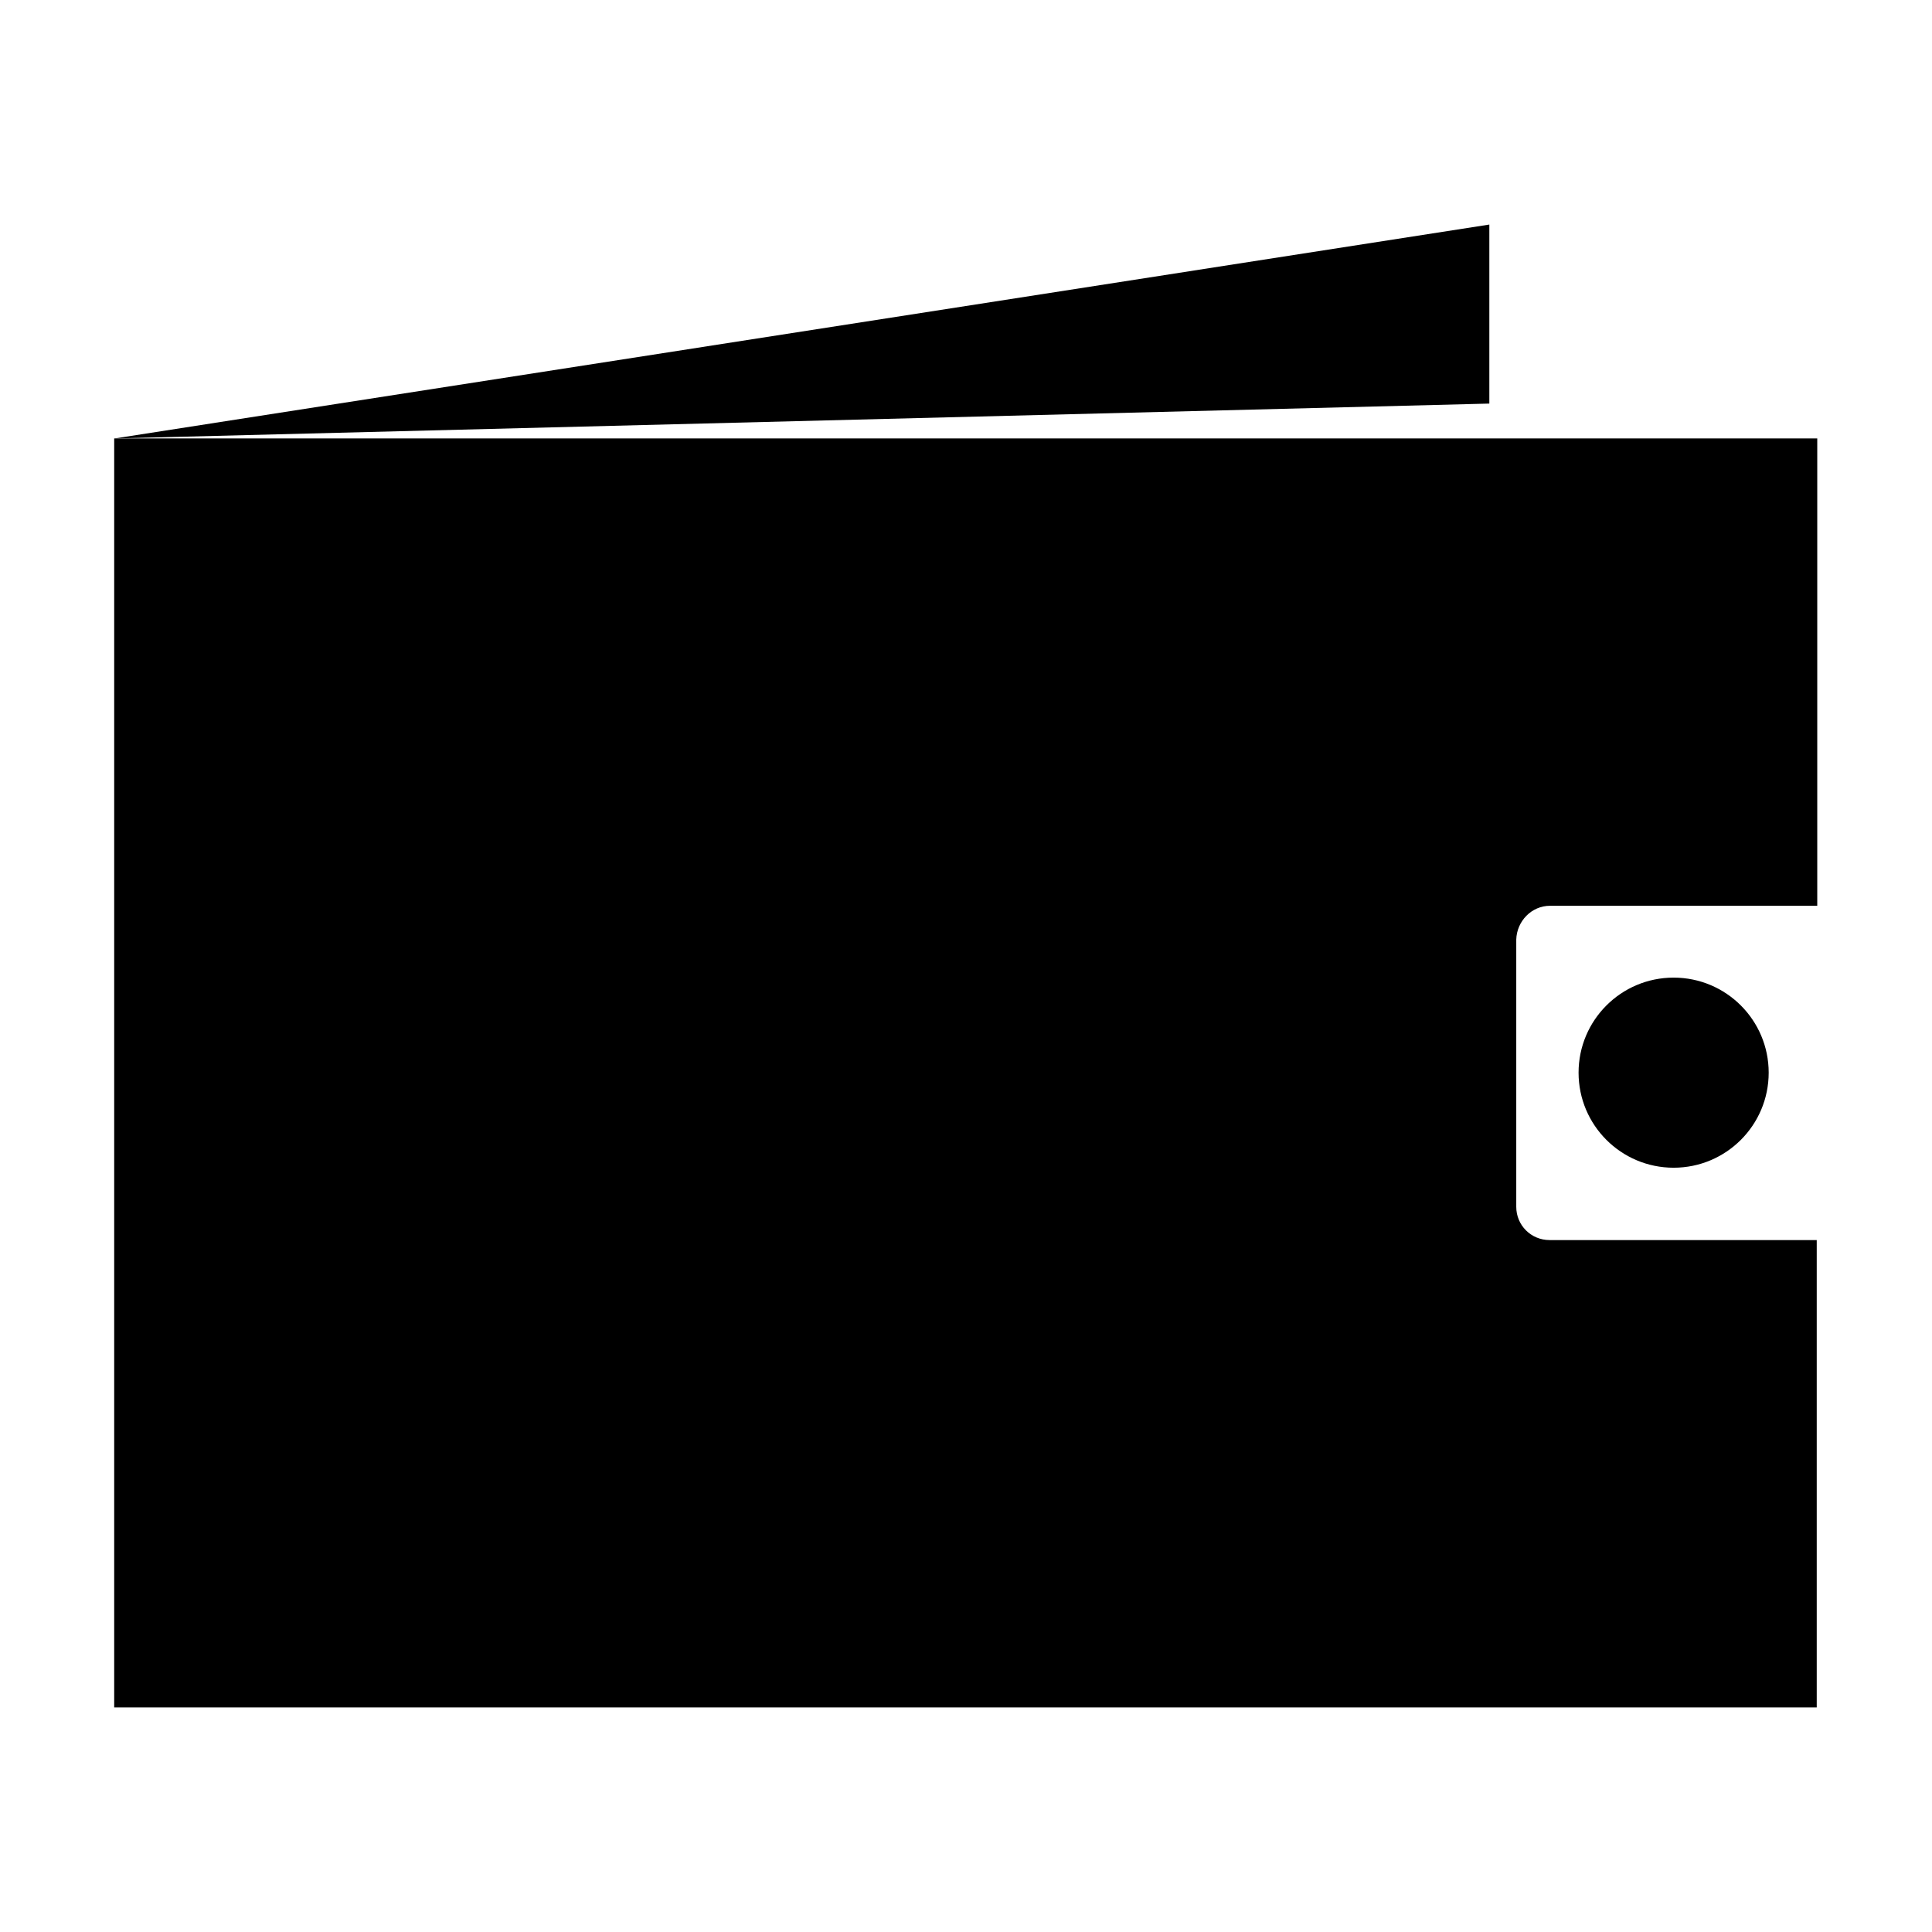
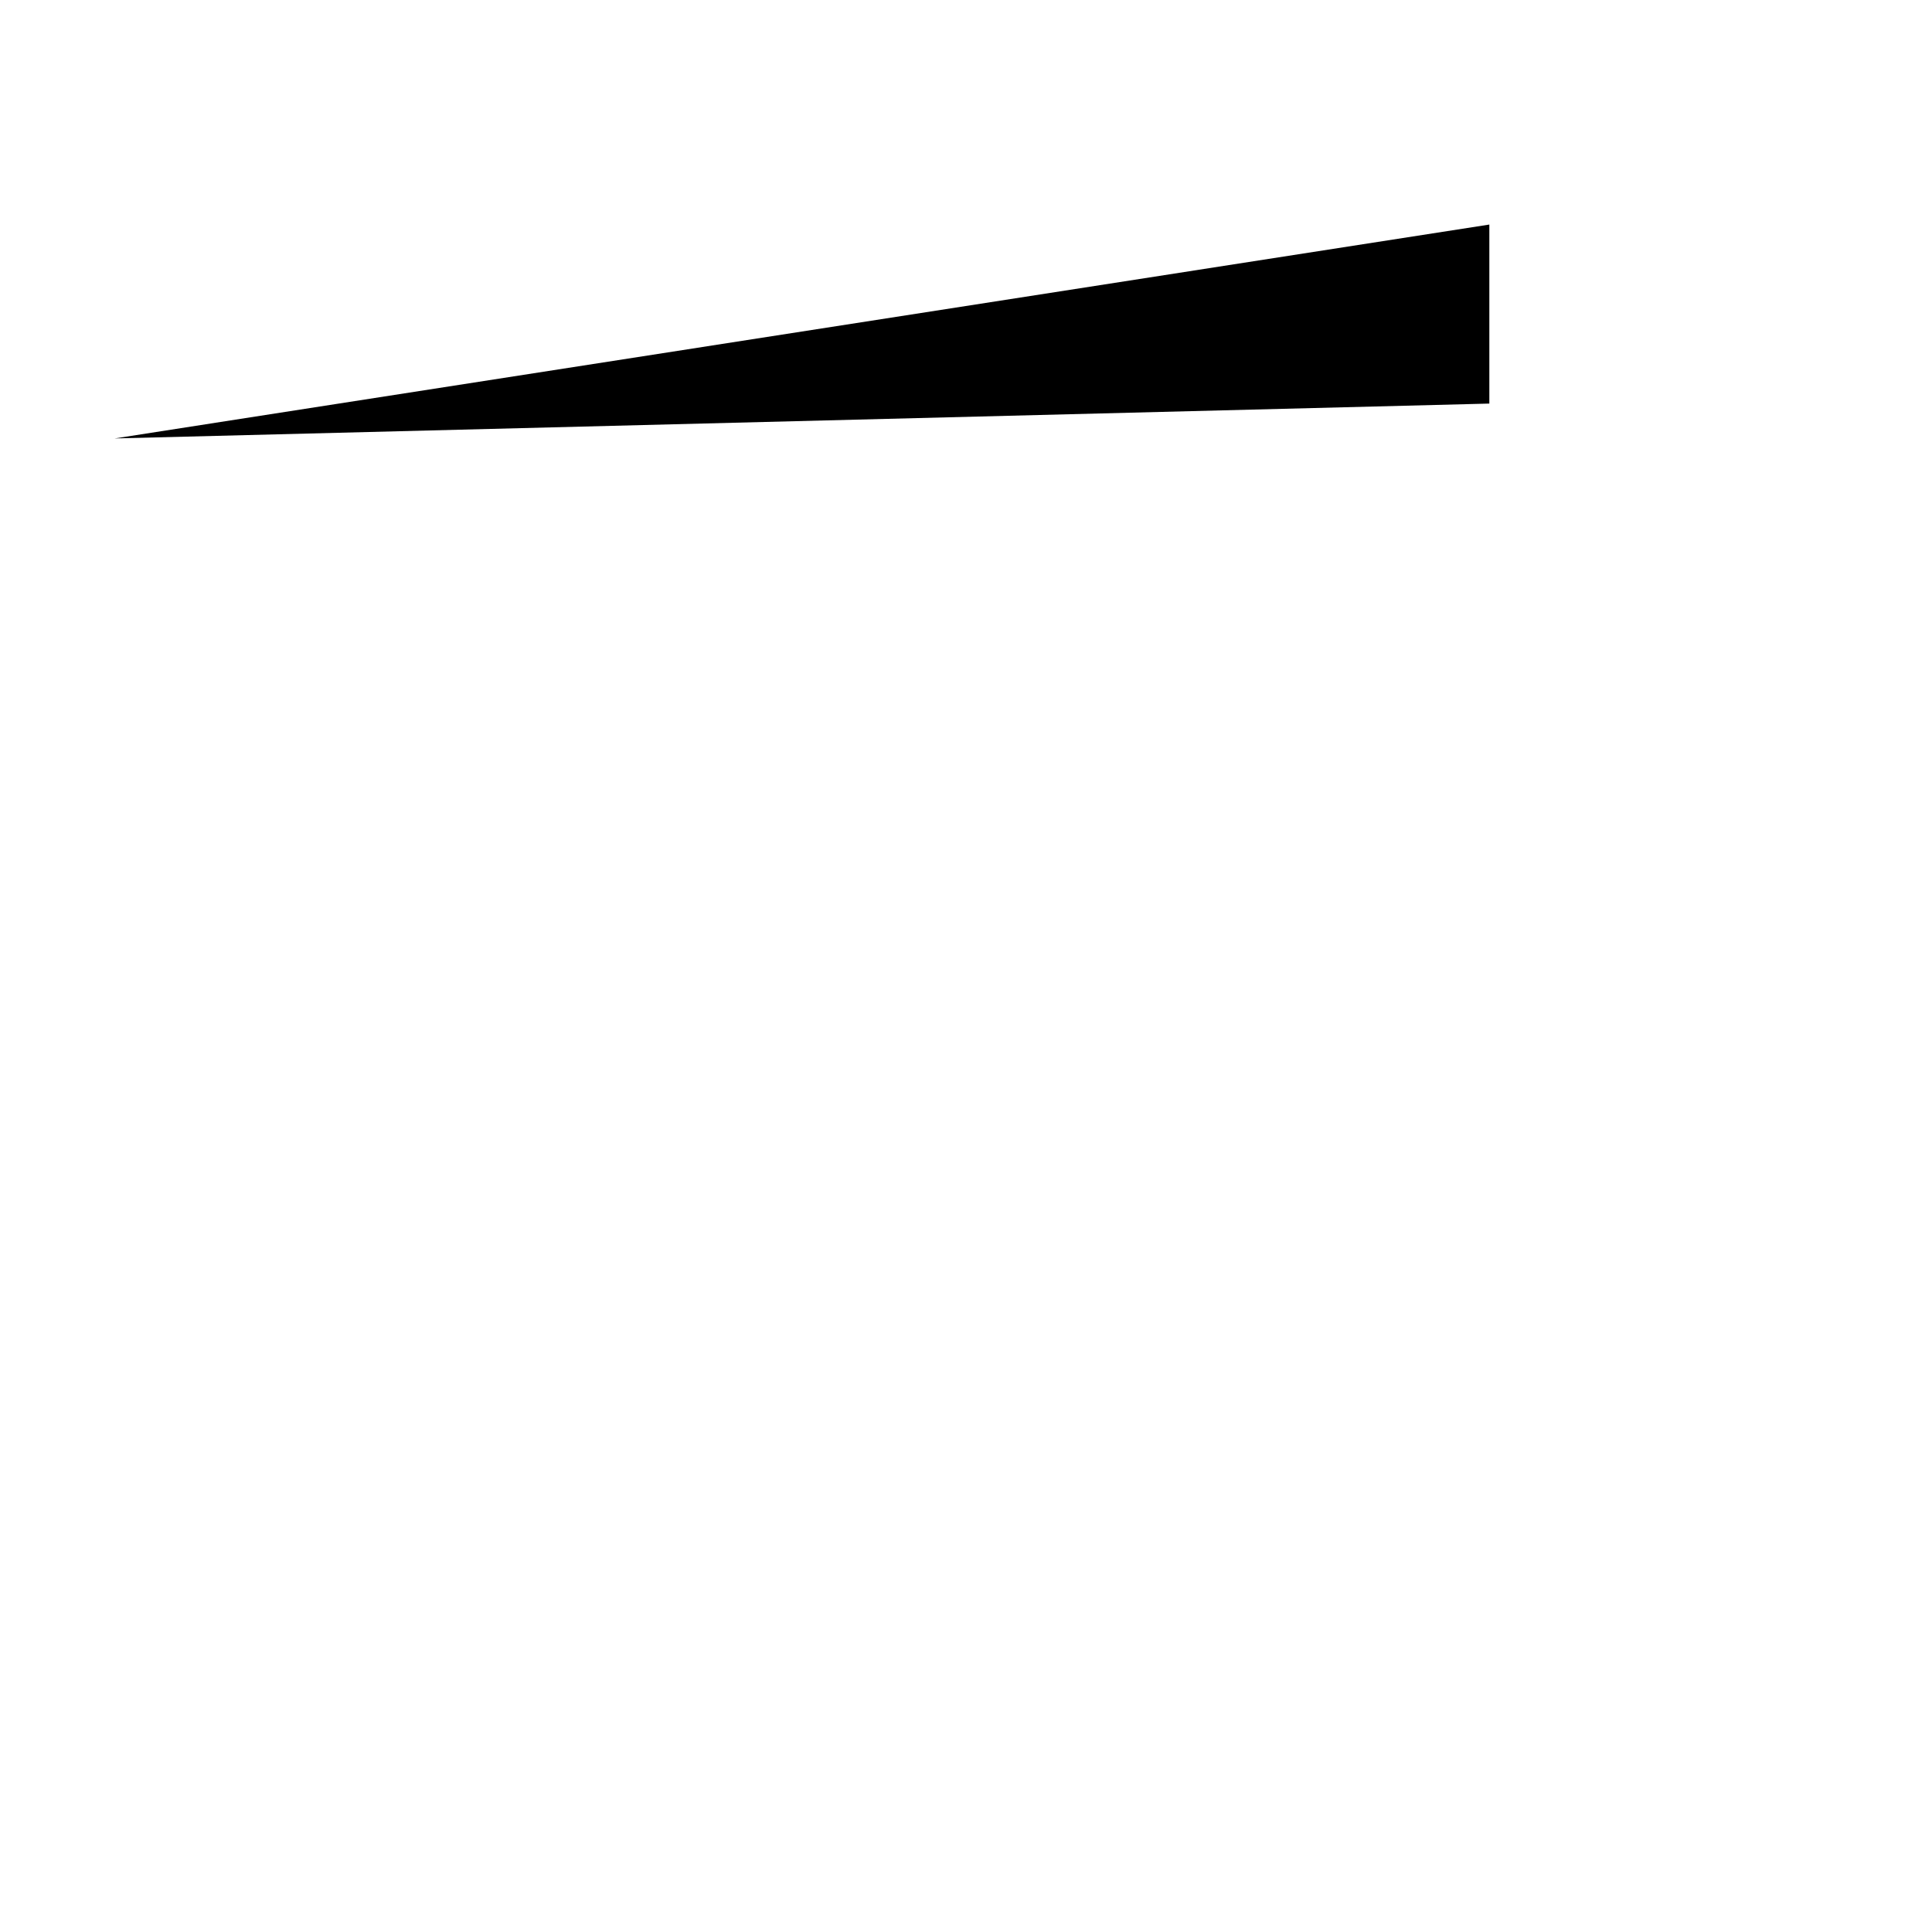
<svg xmlns="http://www.w3.org/2000/svg" fill="#000000" width="800px" height="800px" version="1.1" viewBox="144 144 512 512">
  <g>
-     <path d="m612.72 428.27c0 13.91-11.277 25.188-25.191 25.188-13.91 0-25.191-11.277-25.191-25.188 0-13.914 11.281-25.191 25.191-25.191 13.914 0 25.191 11.277 25.191 25.191" />
-     <path d="m554.78 384.04h70.812v-123.85h-451.33v336.29h451.19v-123.85h-70.812c-4.898 0-8.816-3.918-8.816-8.816v-70.816c0.141-4.898 4.059-8.957 8.957-8.957z" />
    <path d="m538.69 203.51-364.29 56.68 364.29-9.238z" />
  </g>
</svg>